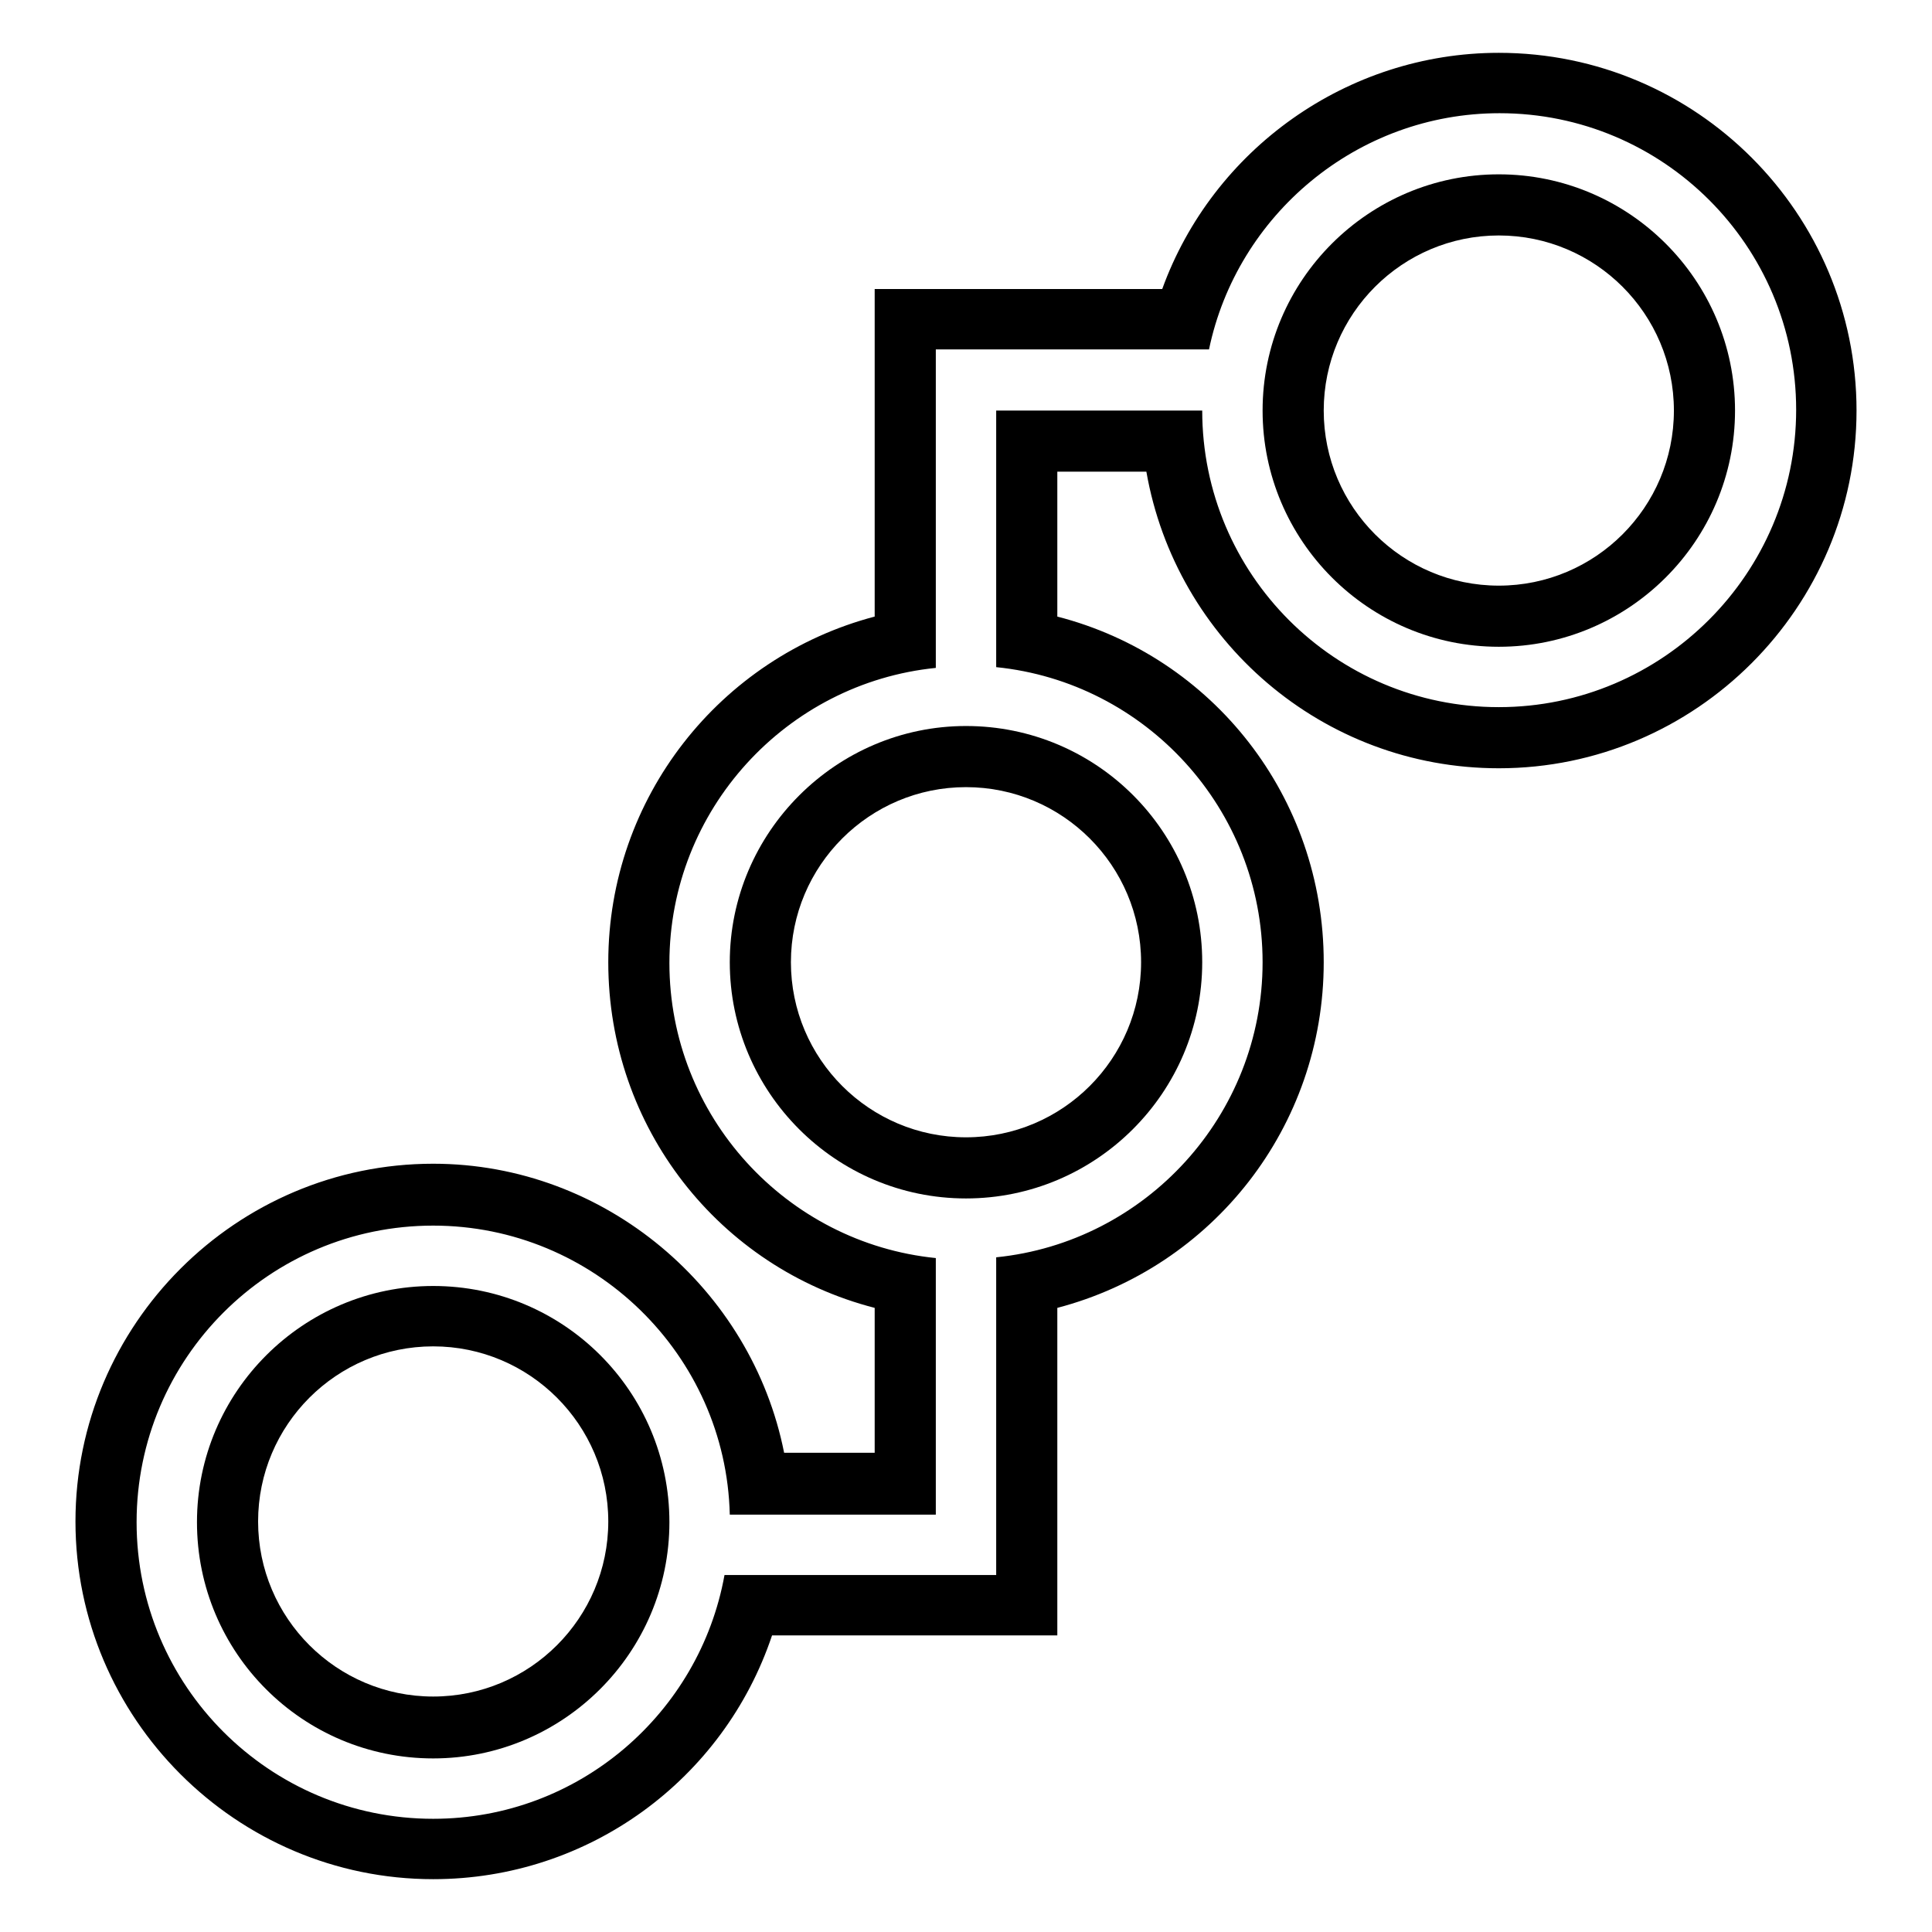
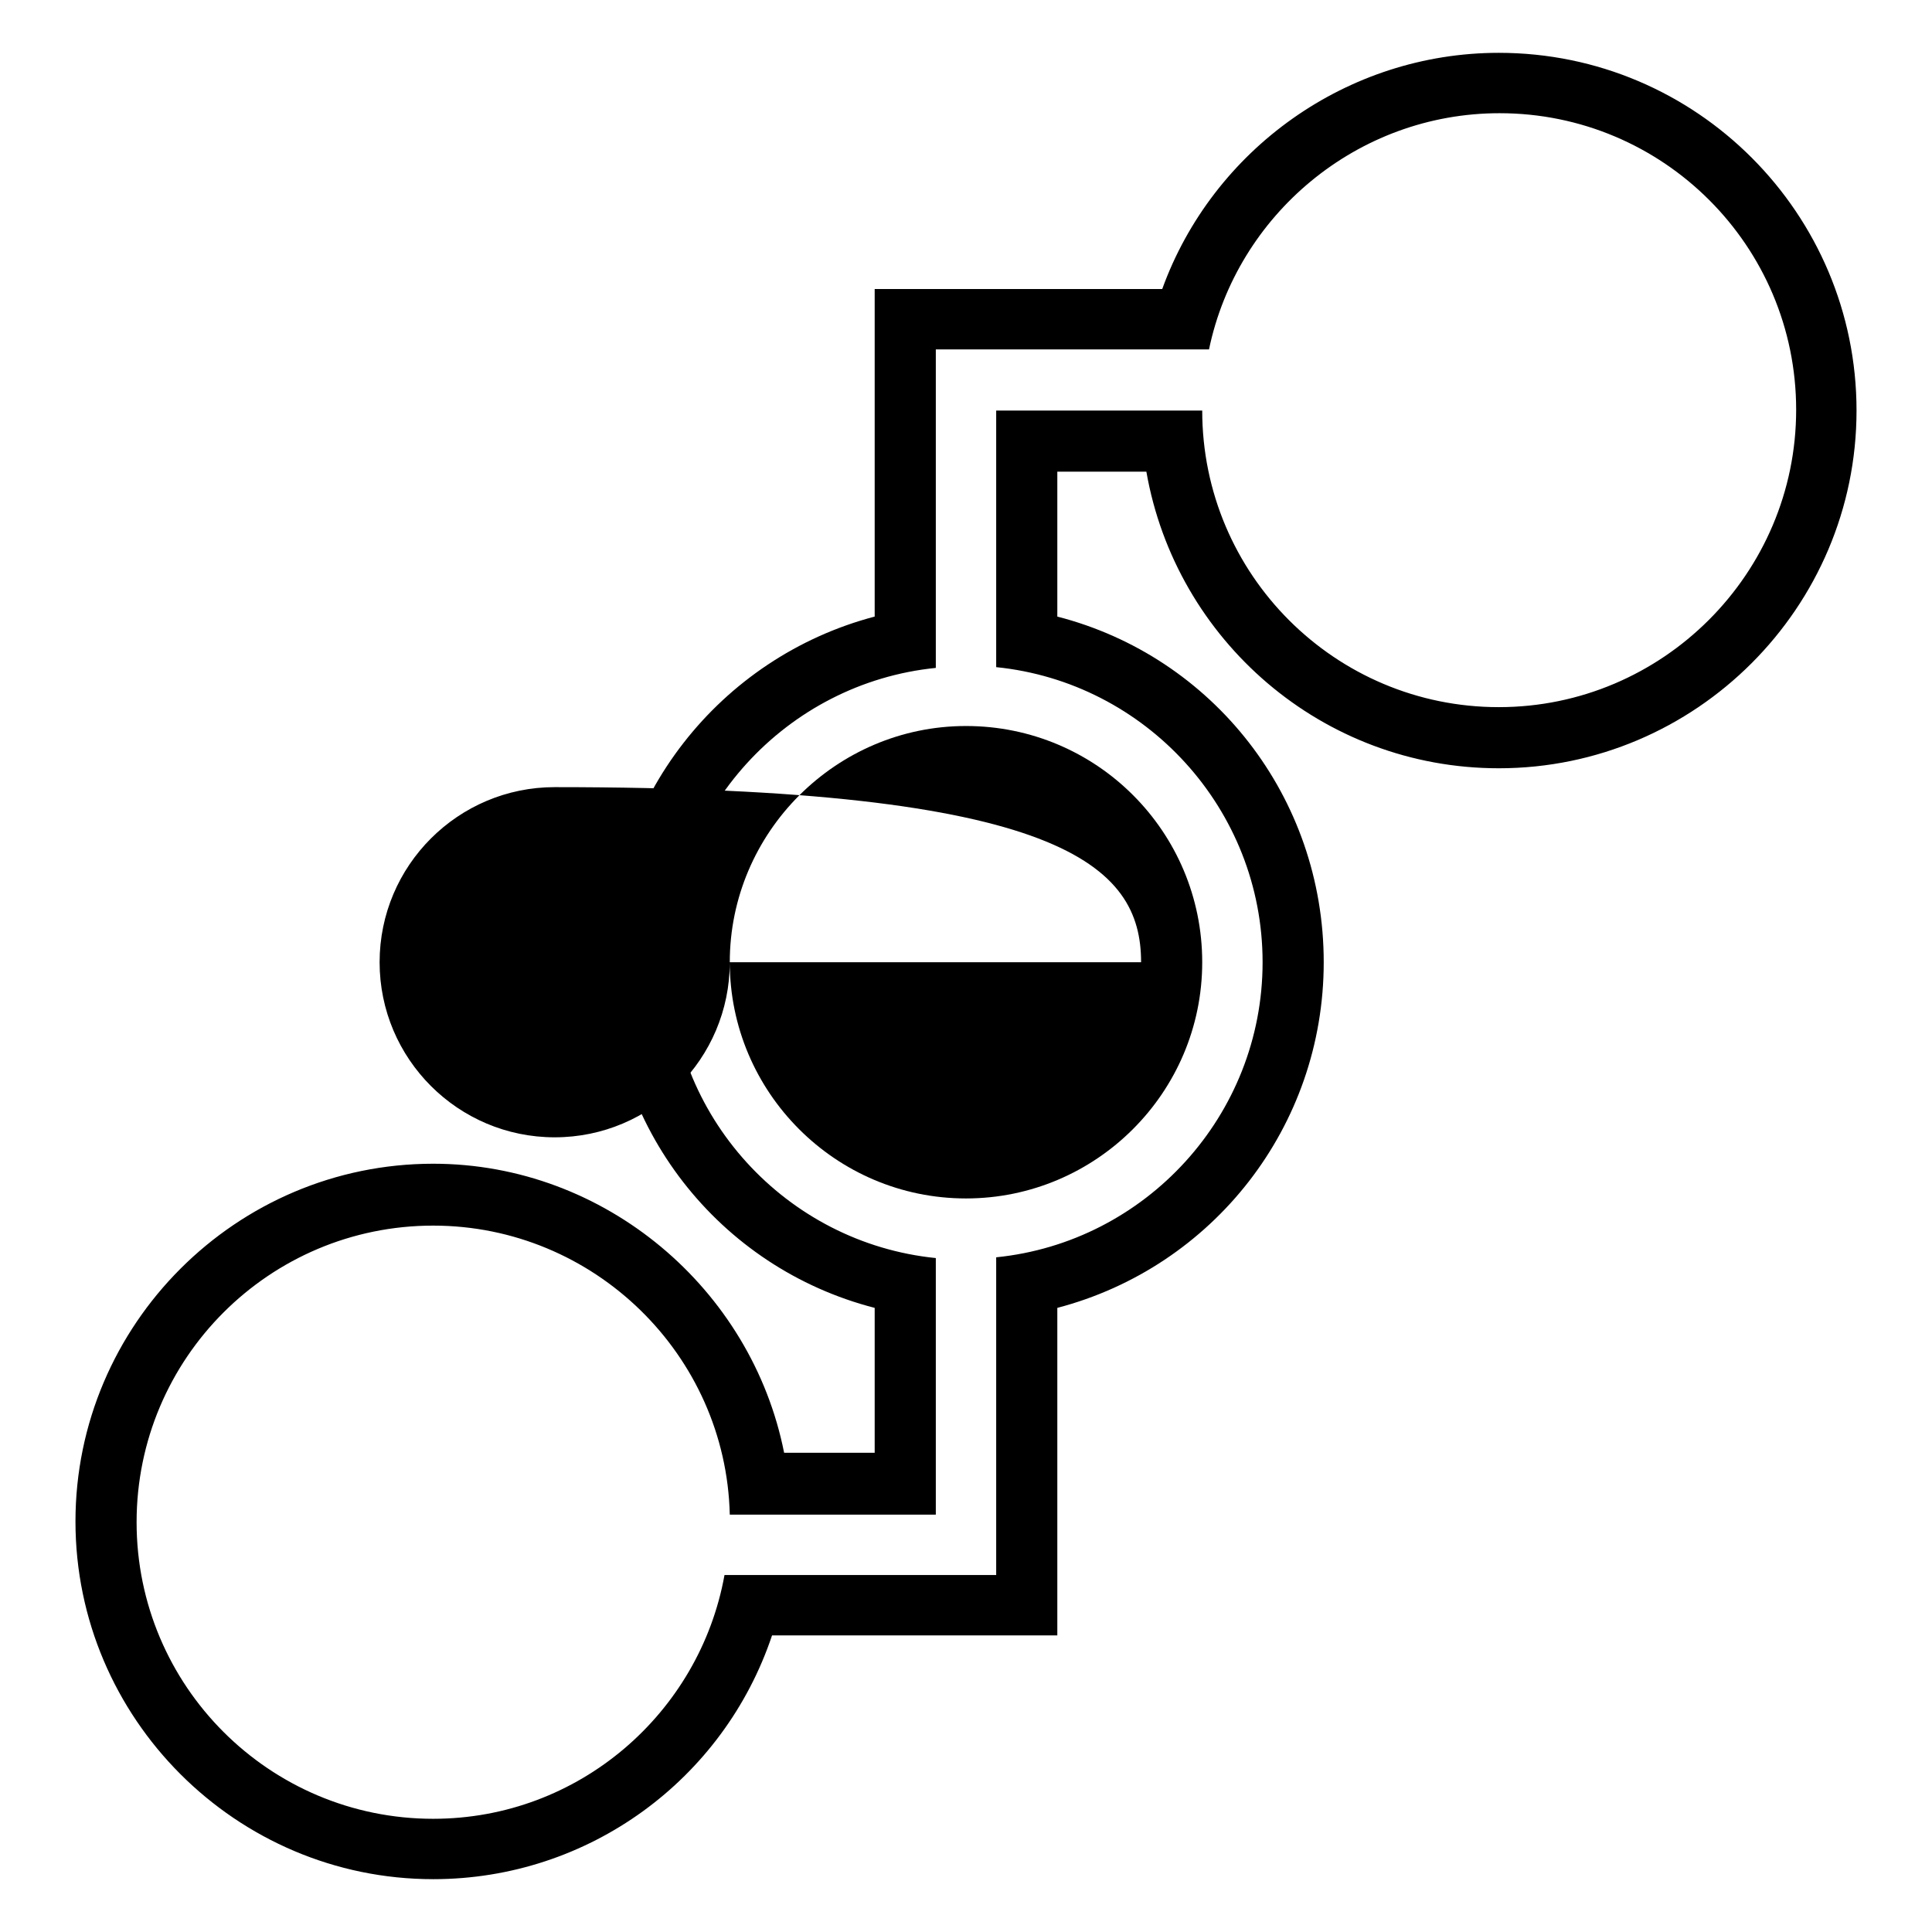
<svg xmlns="http://www.w3.org/2000/svg" version="1.1" x="0px" y="0px" viewBox="0 0 256 256" enable-background="new 0 0 256 256" xml:space="preserve">
  <g>
    <g>
      <g>
        <g>
-           <path fill="#000000" d="M198.6,23.1c-17.2,0-31.3,14-31.3,31.3c0,17.2,14,31.3,31.3,31.3c17.2,0,31.3-14,31.3-31.3C229.9,37.1,215.8,23.1,198.6,23.1z M198.6,77.6c-12.8,0-23.2-10.4-23.2-23.2c0-12.8,10.4-23.2,23.2-23.2c12.8,0,23.2,10.4,23.2,23.2C221.8,67.2,211.4,77.6,198.6,77.6z" />
-           <path fill="#000000" d="M57.4,170.4c-17.2,0-31.3,14-31.3,31.3s14,31.3,31.3,31.3c17.2,0,31.3-14,31.3-31.3S74.7,170.4,57.4,170.4z M57.4,224.8c-12.8,0-23.2-10.4-23.2-23.2c0-12.8,10.4-23.2,23.2-23.2s23.2,10.4,23.2,23.2C80.6,214.4,70.2,224.8,57.4,224.8z" />
          <path fill="#000000" d="M198.6,7c-20.1,0-37.9,12.8-44.6,31.3h-38.1v43.4c-20.5,5.4-35.3,24-35.3,45.8c0,21.9,14.7,40.5,35.3,45.8v19.2h-12c-4.3-21.7-23.7-38.3-46.5-38.3c-26.1,0-47.4,21.3-47.4,47.4c0,26.1,21.3,47.4,47.4,47.4c20.6,0,38.5-13.2,44.9-32.3h37.8v-43.4c20.6-5.4,35.3-24,35.3-45.8c0-21.9-14.7-40.5-35.3-45.8V62.5h11.8c3.9,22.3,23.3,39.3,46.7,39.3c26.1,0,47.4-21.3,47.4-47.4C246,28.3,224.8,7,198.6,7z M198.6,93.7c-21.7,0-39.3-17.6-39.3-39.3H132v34c19.8,2,35.3,18.8,35.3,39.1c0,20.3-15.5,37.1-35.3,39.1v42.1h-36C92.7,227,76.7,241,57.4,241c-21.7,0-39.3-17.6-39.3-39.3c0-21.7,17.6-39.3,39.3-39.3c21.3,0,38.8,17.1,39.3,38.3H124v-34c-19.8-2-35.3-18.8-35.3-39.1c0-20.3,15.5-37.1,35.3-39.1V46.3h36.2c3.7-17.8,19.6-31.3,38.5-31.3c21.7,0,39.3,17.6,39.3,39.3S220.3,93.7,198.6,93.7z" />
-           <path fill="#000000" d="M96.7,127.5c0,17.2,14,31.3,31.3,31.3c17.2,0,31.3-14,31.3-31.3s-14-31.3-31.3-31.3C110.8,96.2,96.7,110.3,96.7,127.5z M151.2,127.5c0,12.8-10.4,23.2-23.2,23.2c-12.8,0-23.2-10.4-23.2-23.2c0-12.8,10.4-23.2,23.2-23.2C140.8,104.3,151.2,114.7,151.2,127.5z" />
+           <path fill="#000000" d="M96.7,127.5c0,17.2,14,31.3,31.3,31.3c17.2,0,31.3-14,31.3-31.3s-14-31.3-31.3-31.3C110.8,96.2,96.7,110.3,96.7,127.5z c0,12.8-10.4,23.2-23.2,23.2c-12.8,0-23.2-10.4-23.2-23.2c0-12.8,10.4-23.2,23.2-23.2C140.8,104.3,151.2,114.7,151.2,127.5z" />
        </g>
      </g>
      <g />
      <g />
      <g />
      <g />
      <g />
      <g />
      <g />
      <g />
      <g />
      <g />
      <g />
      <g />
      <g />
      <g />
      <g />
    </g>
  </g>
</svg>